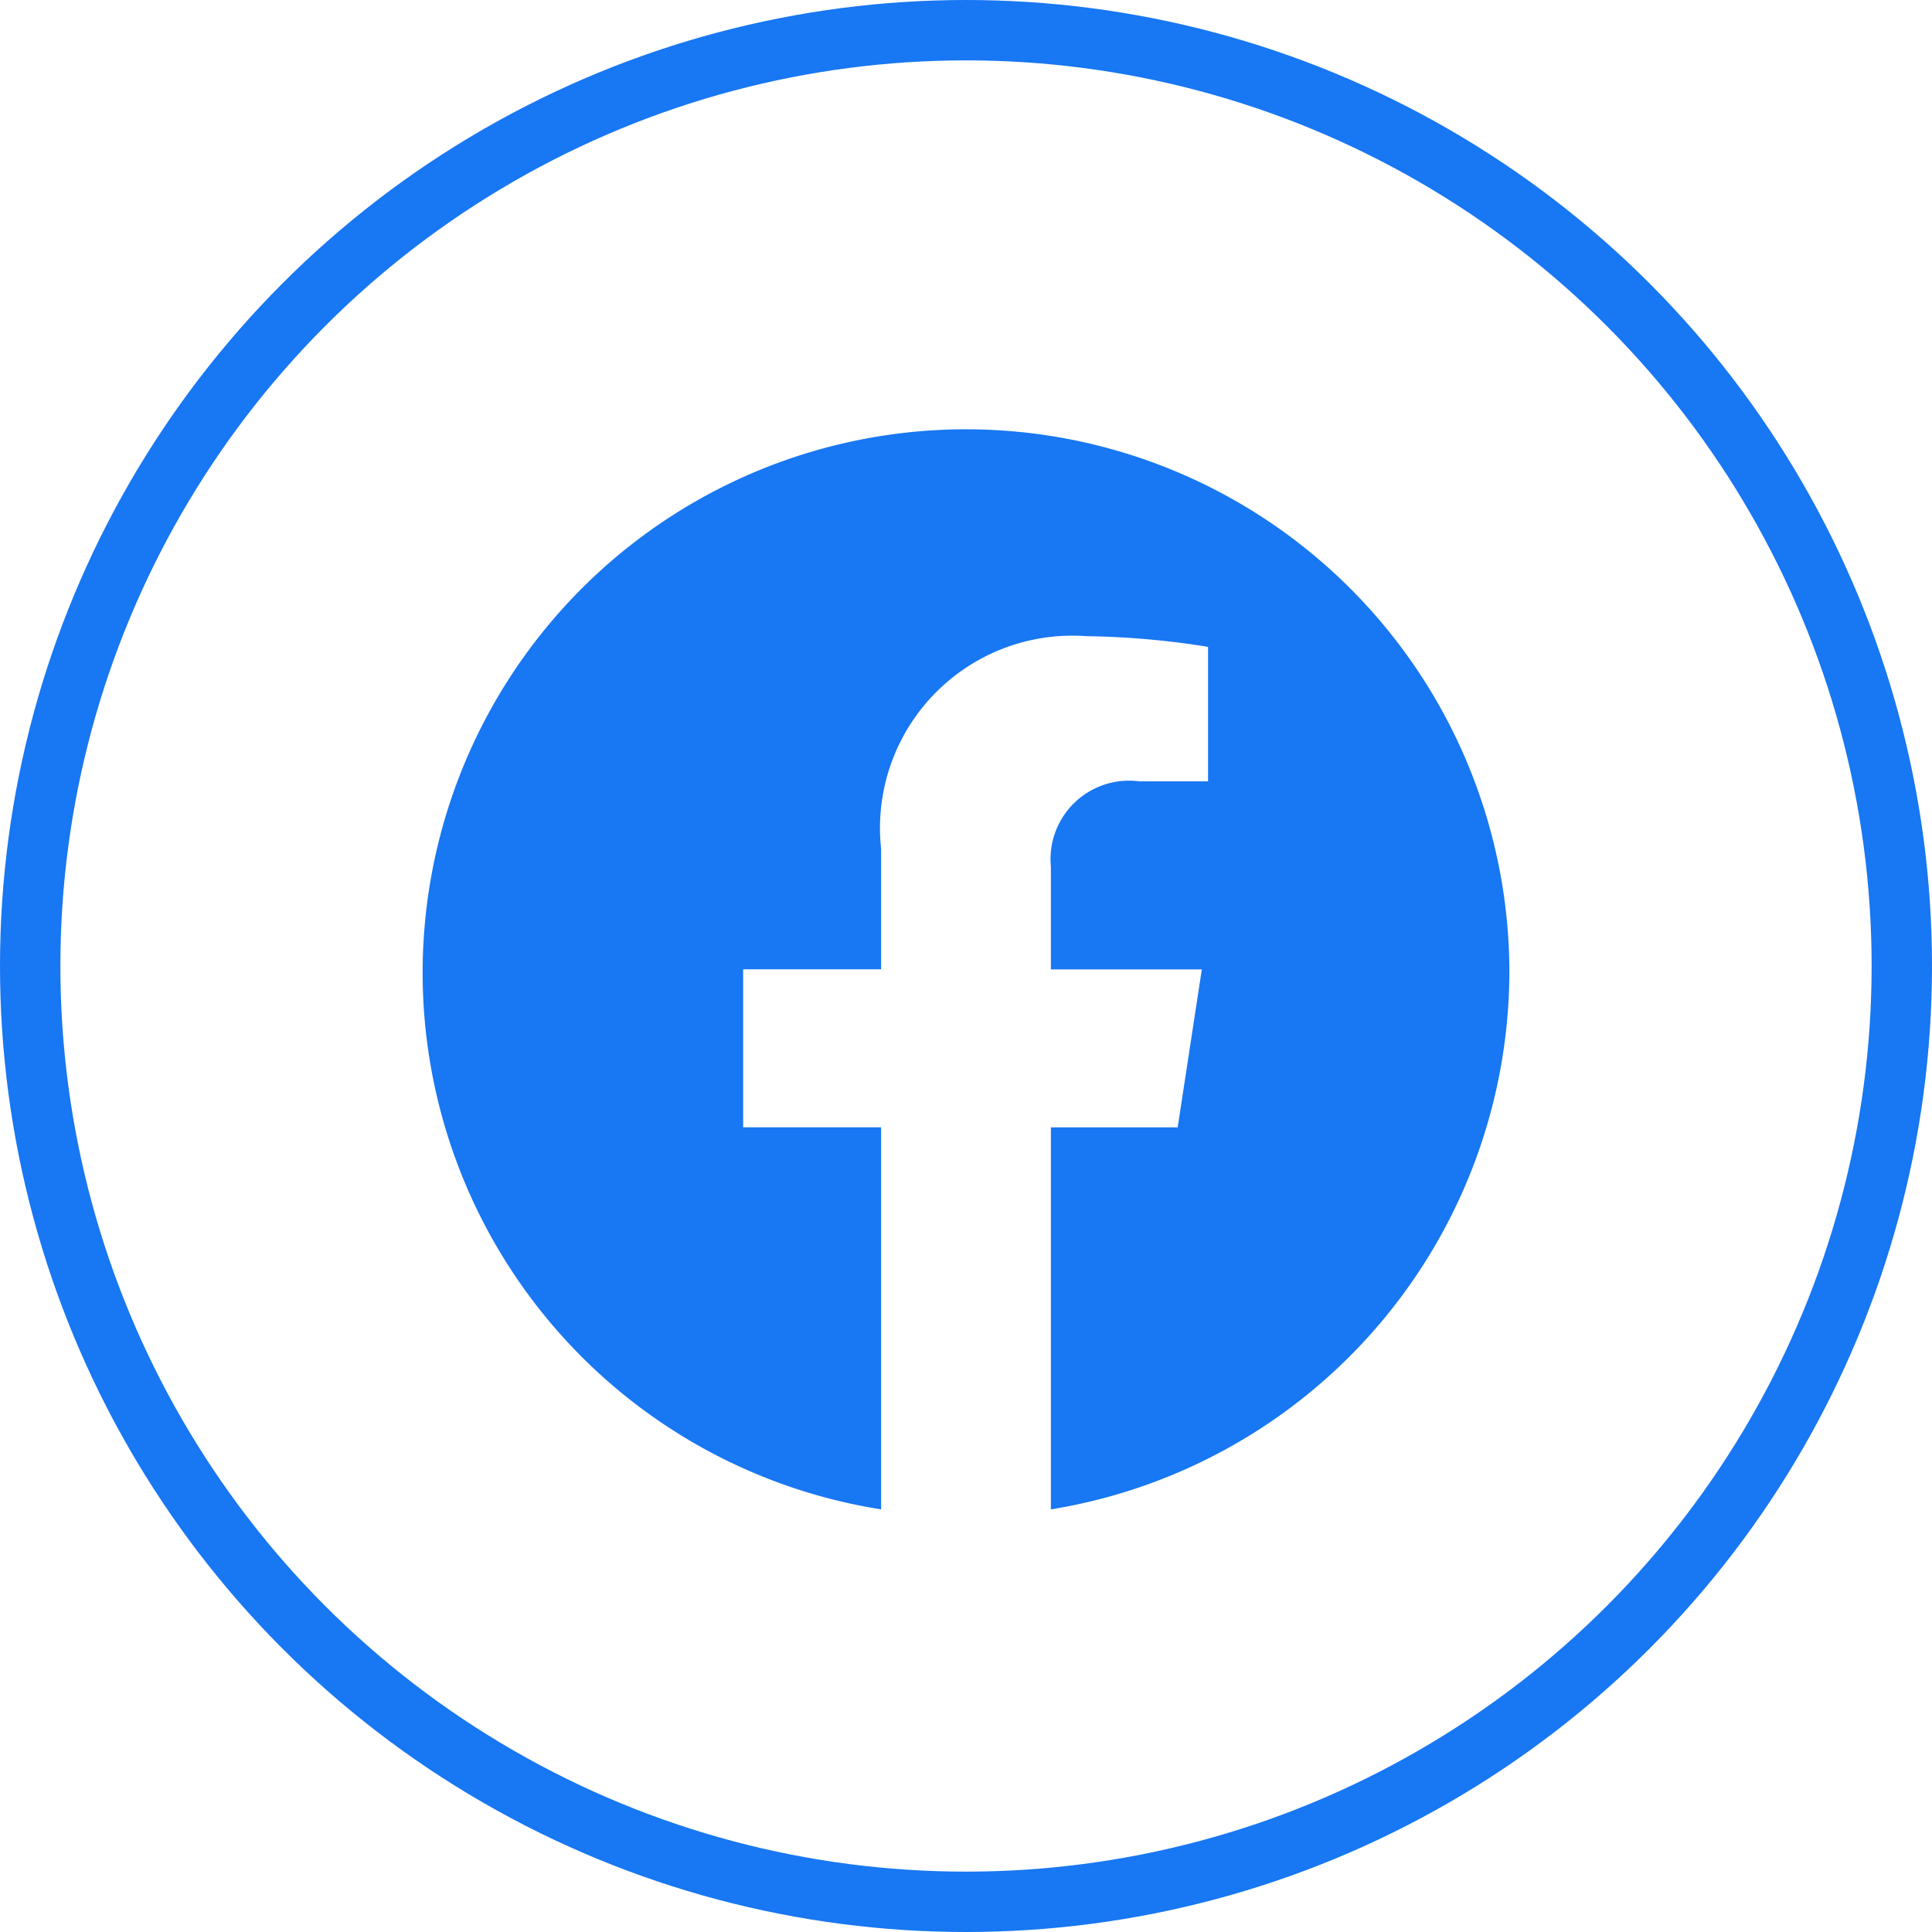
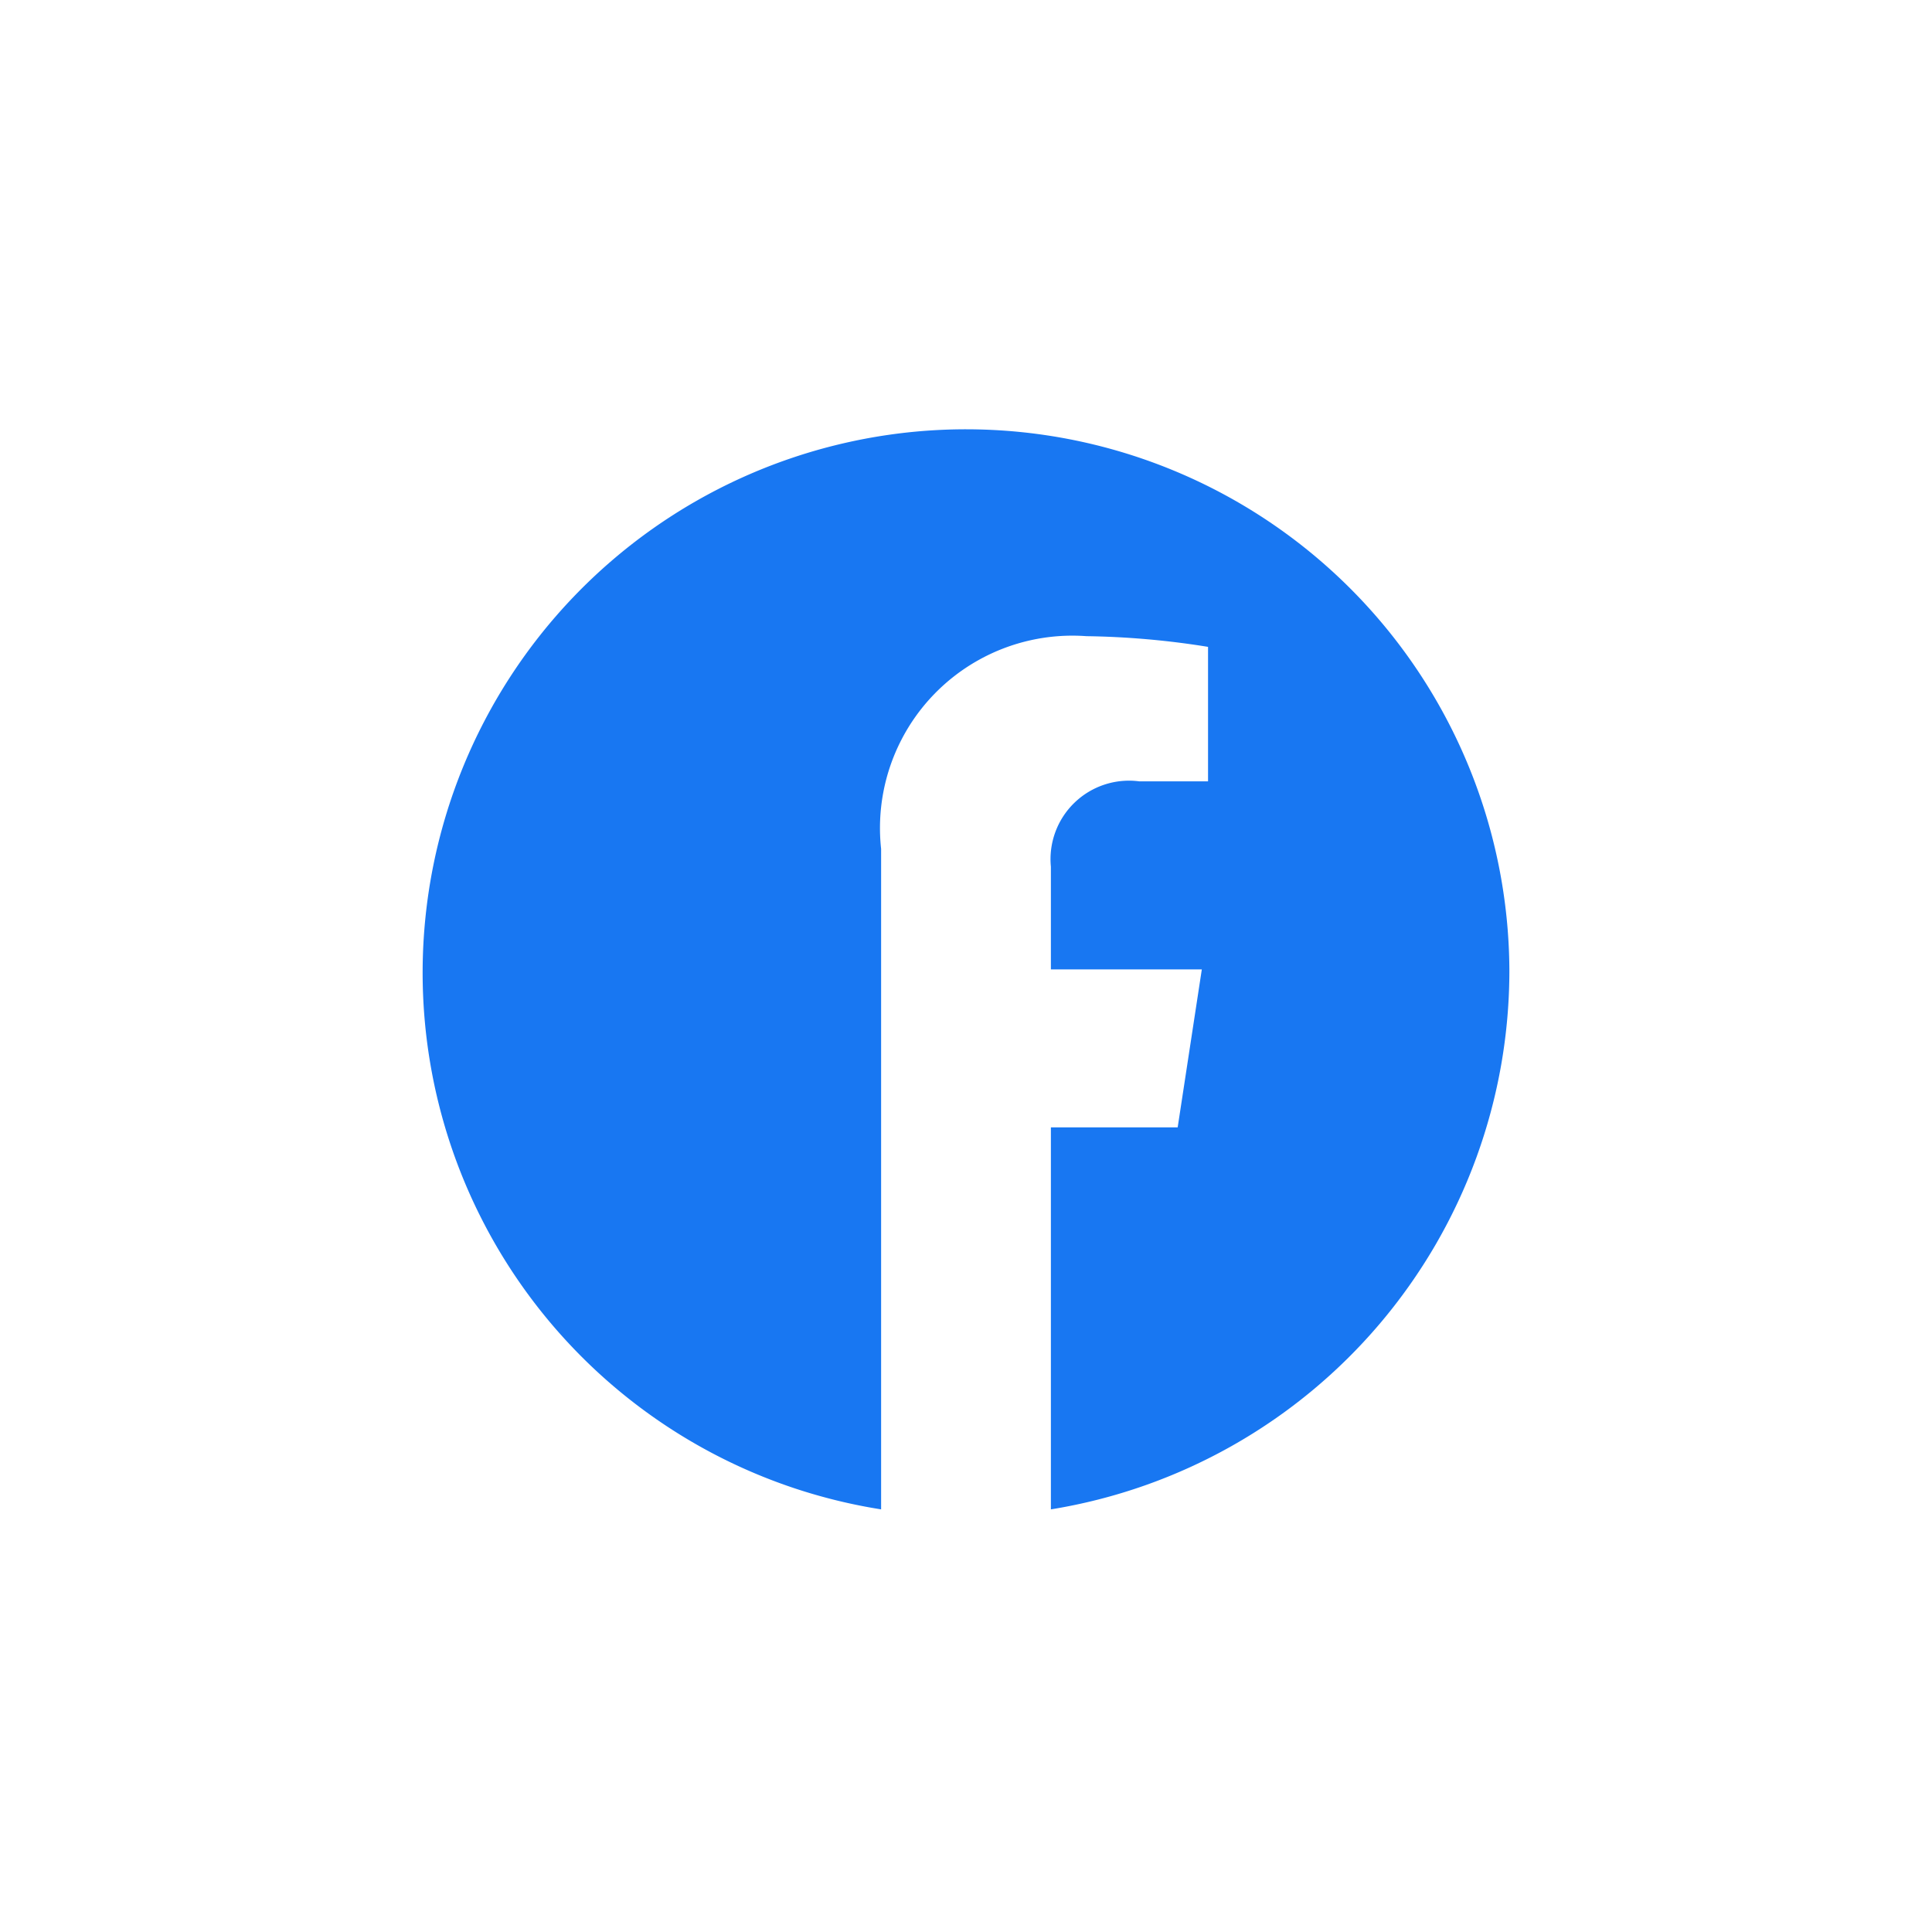
<svg xmlns="http://www.w3.org/2000/svg" width="32" height="32" viewBox="0 0 32 32">
  <g id="Group_29" data-name="Group 29" transform="translate(-1720 -24)">
-     <path id="facebook" d="M18,9.055A9,9,0,1,0,7.594,18V11.672H5.309V9.055H7.594V7.06a3.186,3.186,0,0,1,3.4-3.523,13.76,13.76,0,0,1,2.015.177V5.942H11.873a1.3,1.3,0,0,0-1.467,1.414v1.7h2.5l-.4,2.617h-2.1V18A9.04,9.04,0,0,0,18,9.055Z" transform="translate(1727 31)" fill="#1877f2" />
+     <path id="facebook" d="M18,9.055A9,9,0,1,0,7.594,18V11.672V9.055H7.594V7.06a3.186,3.186,0,0,1,3.4-3.523,13.76,13.76,0,0,1,2.015.177V5.942H11.873a1.3,1.3,0,0,0-1.467,1.414v1.7h2.5l-.4,2.617h-2.1V18A9.04,9.04,0,0,0,18,9.055Z" transform="translate(1727 31)" fill="#1877f2" />
    <g id="Ellipse_7" data-name="Ellipse 7" transform="translate(1720 24)" fill="none" stroke="#1877f2" stroke-width="1">
      <circle cx="16" cy="16" r="16" stroke="none" />
-       <circle cx="16" cy="16" r="15.5" fill="none" />
    </g>
  </g>
</svg>